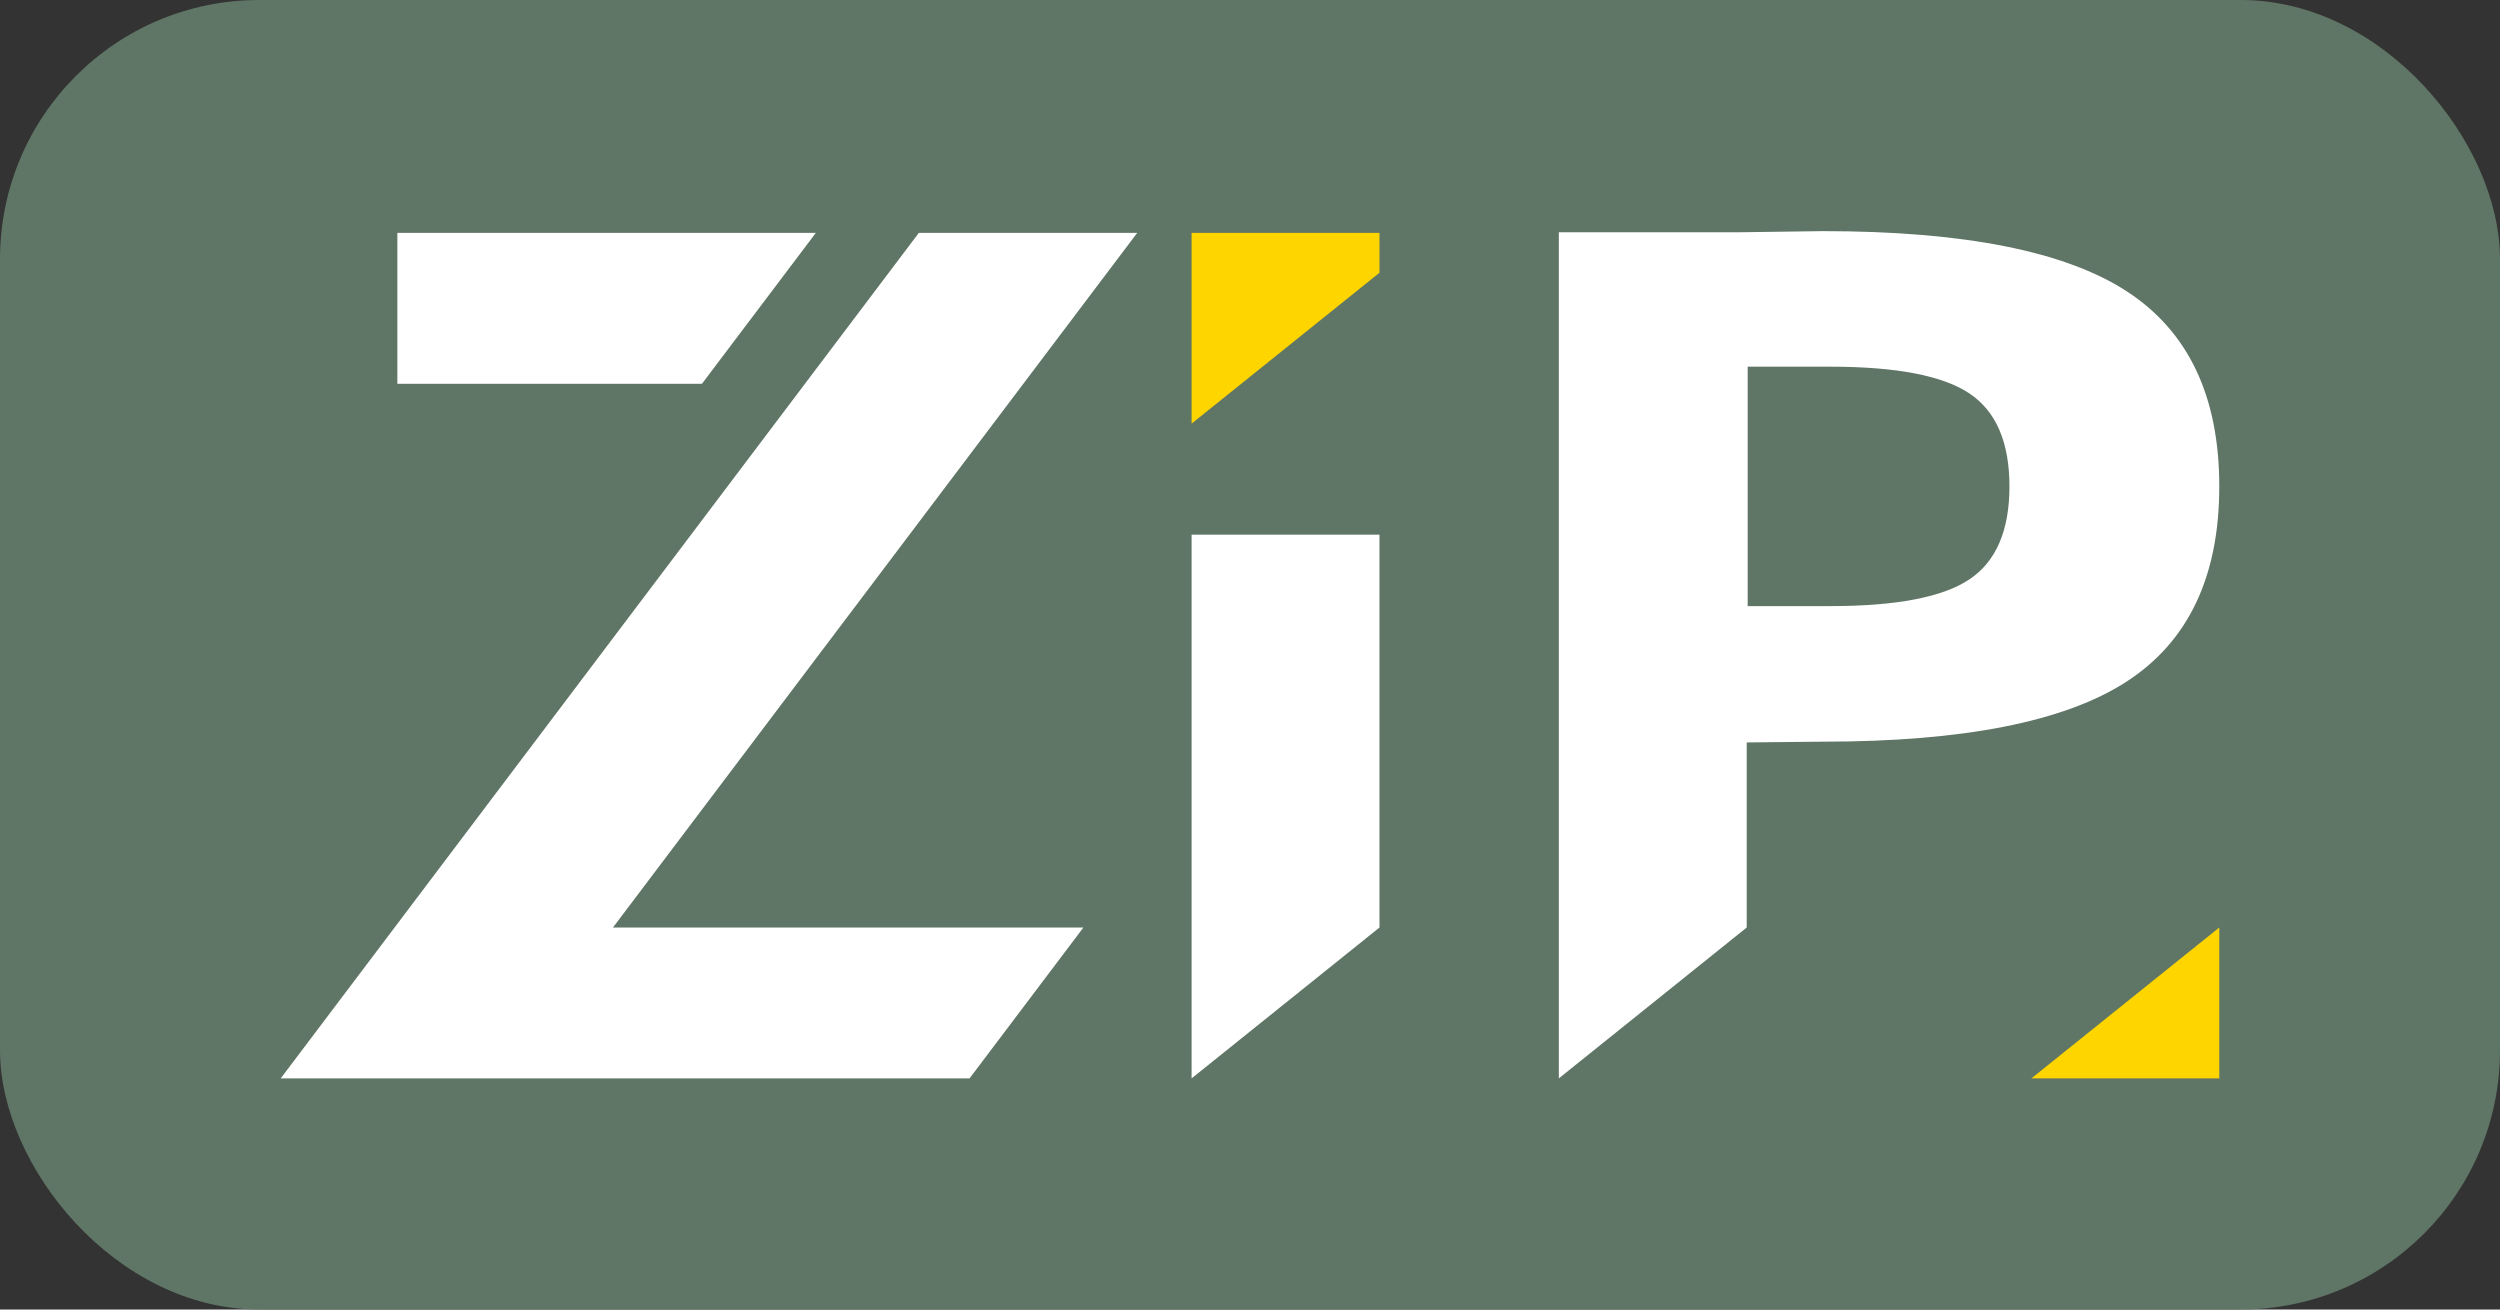
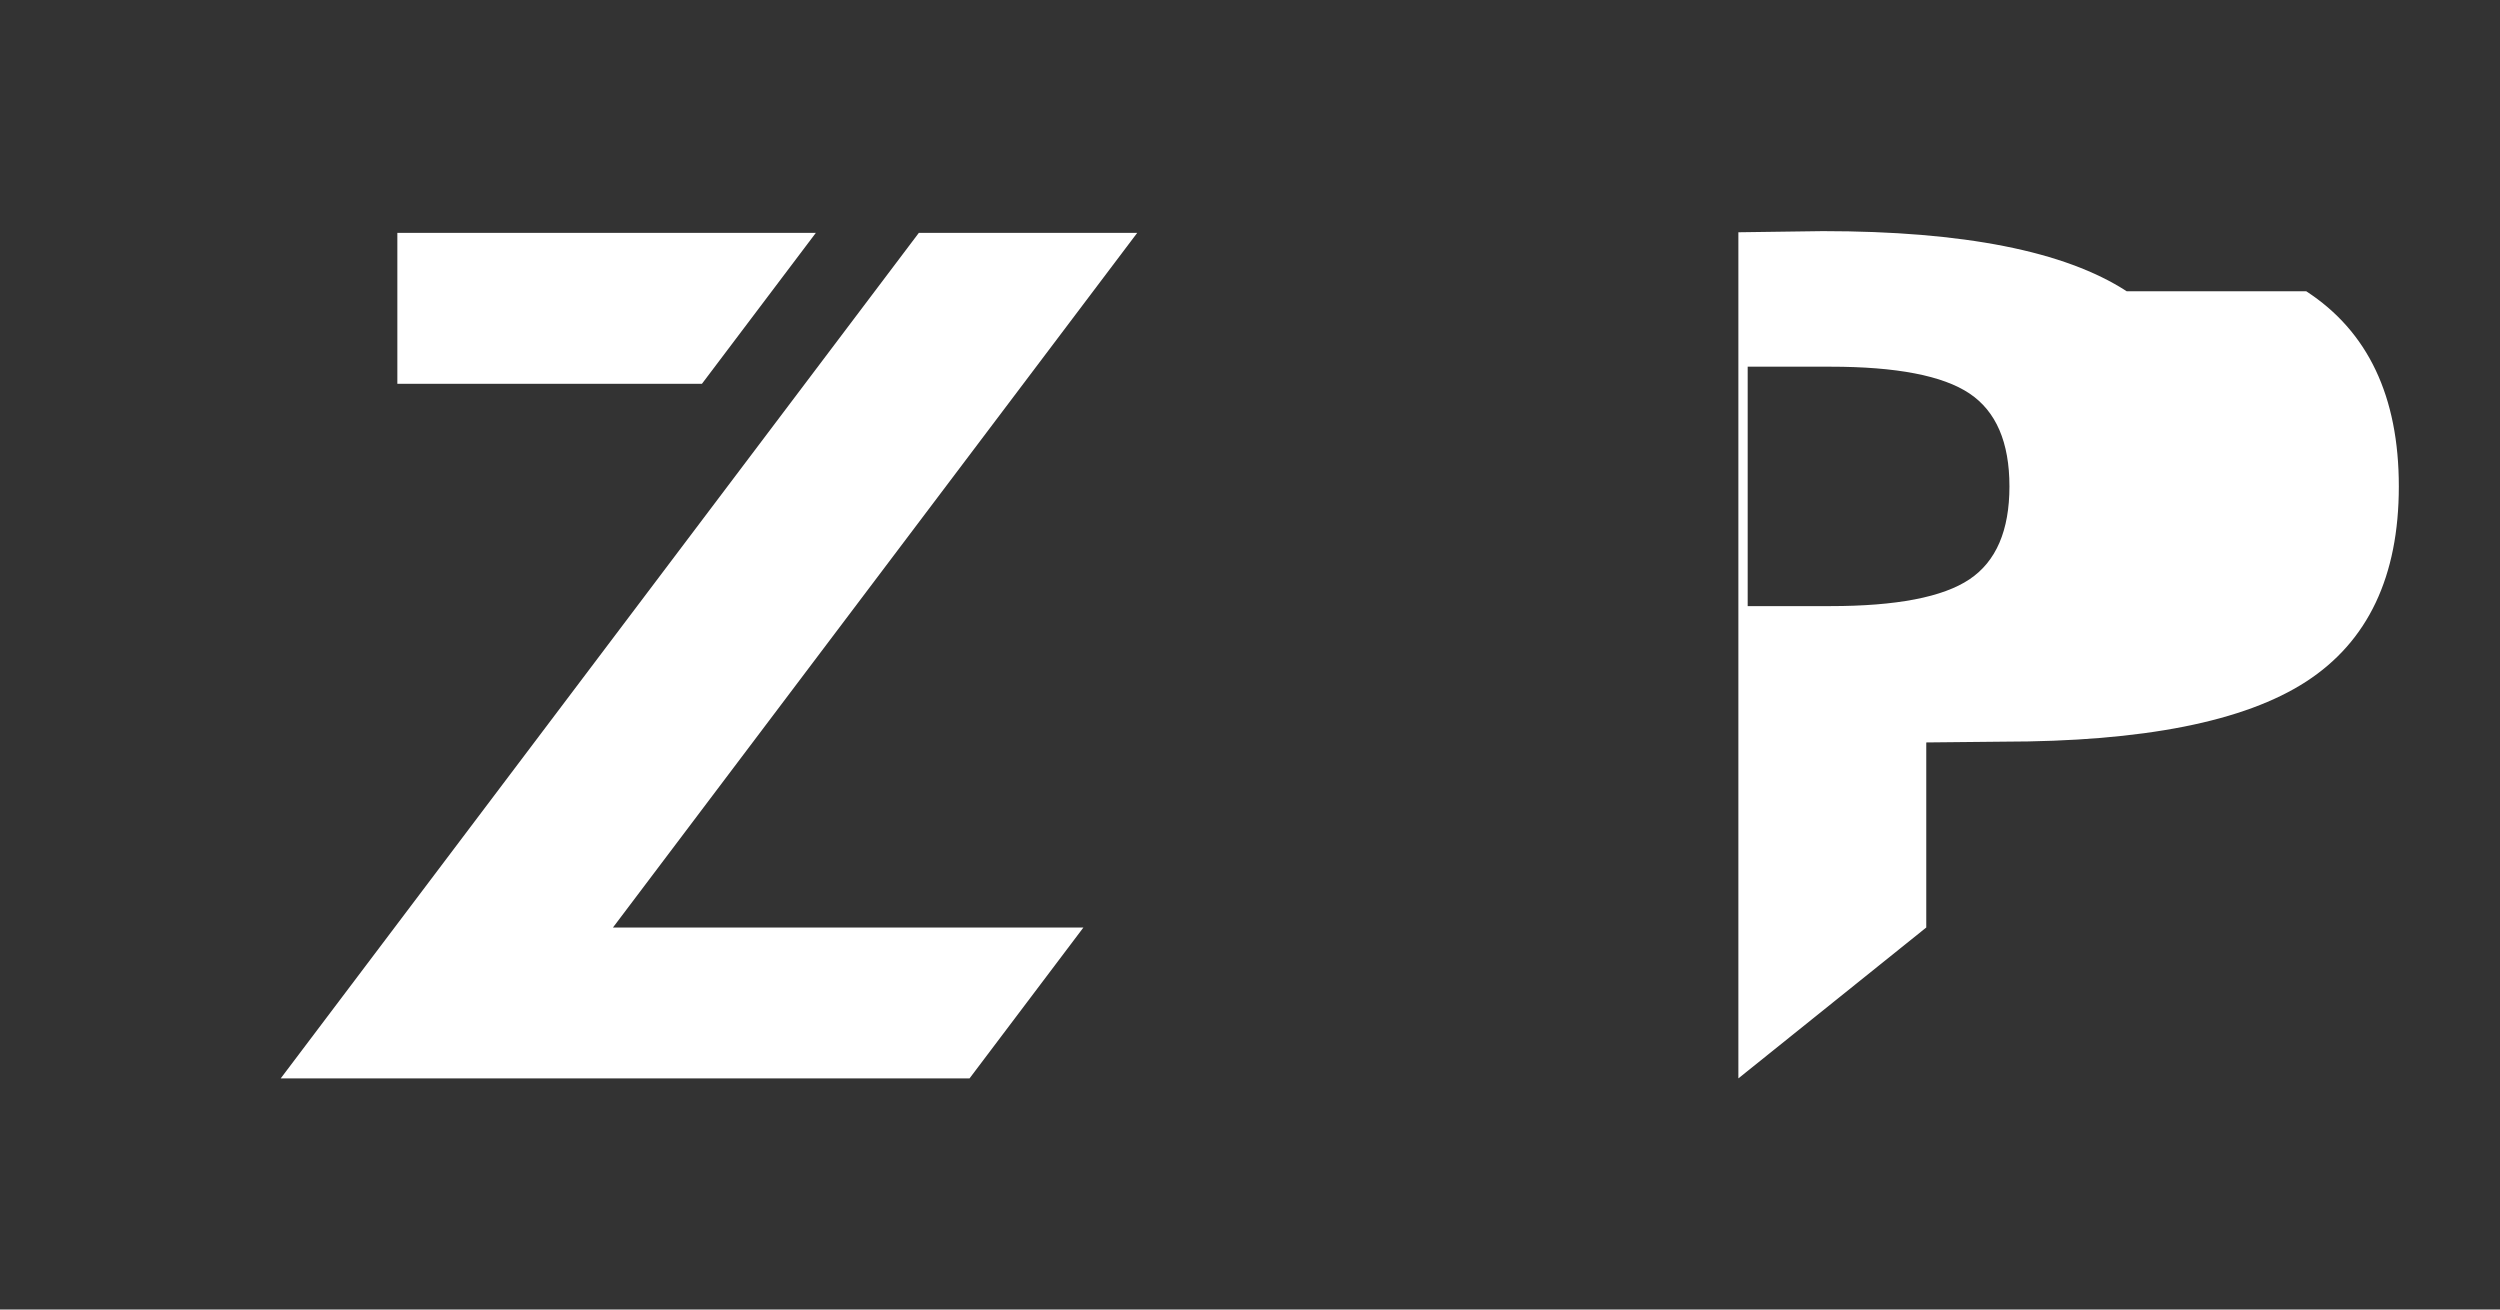
<svg xmlns="http://www.w3.org/2000/svg" id="b" width="309.81mm" height="162.28mm" viewBox="0 0 878.19 460">
  <rect x="0" y="0" width="878.19" height="460" fill="#333333" stroke="none" />
  <defs>
    <style>.d{fill:#fff;}.e{fill:#ffd500;}.f{fill:#5f7565;}</style>
  </defs>
  <g id="c">
-     <rect class="f" width="878.19" height="460" rx="91.04" ry="91.04" />
-     <polygon class="e" points="418.58 148.81 418.58 81.81 484.58 81.81 484.58 95.81 418.58 148.81" />
-     <polygon class="d" points="418.58 378.81 418.58 187.81 484.58 187.81 484.58 325.81 418.58 378.81" />
    <polygon class="d" points="286.58 81.81 139.58 81.81 139.58 134.81 246.58 134.81 286.58 81.81" />
    <polygon class="d" points="399.47 81.81 390.34 81.81 343.47 81.81 322.76 81.81 98.61 378.81 107.74 378.81 154.61 378.81 166.44 378.81 175.32 378.81 340.58 378.81 380.58 325.81 215.32 325.81 399.47 81.81" />
-     <path class="d" d="m747.05,102.31c-21.69-14.08-57.26-21.12-106.72-21.12l-29.68.4h-63.07v297.22l66-53v-65.01l26.75-.27c49.46,0,85.03-7.04,106.72-21.12,21.69-14.08,32.53-36.93,32.53-68.55s-10.85-54.46-32.53-68.55Zm-55.22,101.19c-9.36,6.27-25.65,9.41-48.86,9.41h-29.05v-84.1h29.05c23.21,0,39.49,3.14,48.86,9.41,9.36,6.27,14.04,17.15,14.04,32.64s-4.68,26.37-14.04,32.64Z" />
-     <polygon class="e" points="779.58 325.81 779.58 378.81 713.58 378.81 779.58 325.81" />
+     <path class="d" d="m747.05,102.31c-21.69-14.08-57.26-21.12-106.72-21.12l-29.68.4v297.22l66-53v-65.01l26.75-.27c49.46,0,85.03-7.04,106.72-21.12,21.69-14.08,32.53-36.93,32.53-68.55s-10.85-54.46-32.53-68.55Zm-55.22,101.19c-9.36,6.27-25.65,9.41-48.86,9.41h-29.05v-84.1h29.05c23.21,0,39.49,3.14,48.86,9.41,9.36,6.27,14.04,17.15,14.04,32.64s-4.68,26.37-14.04,32.64Z" />
  </g>
</svg>